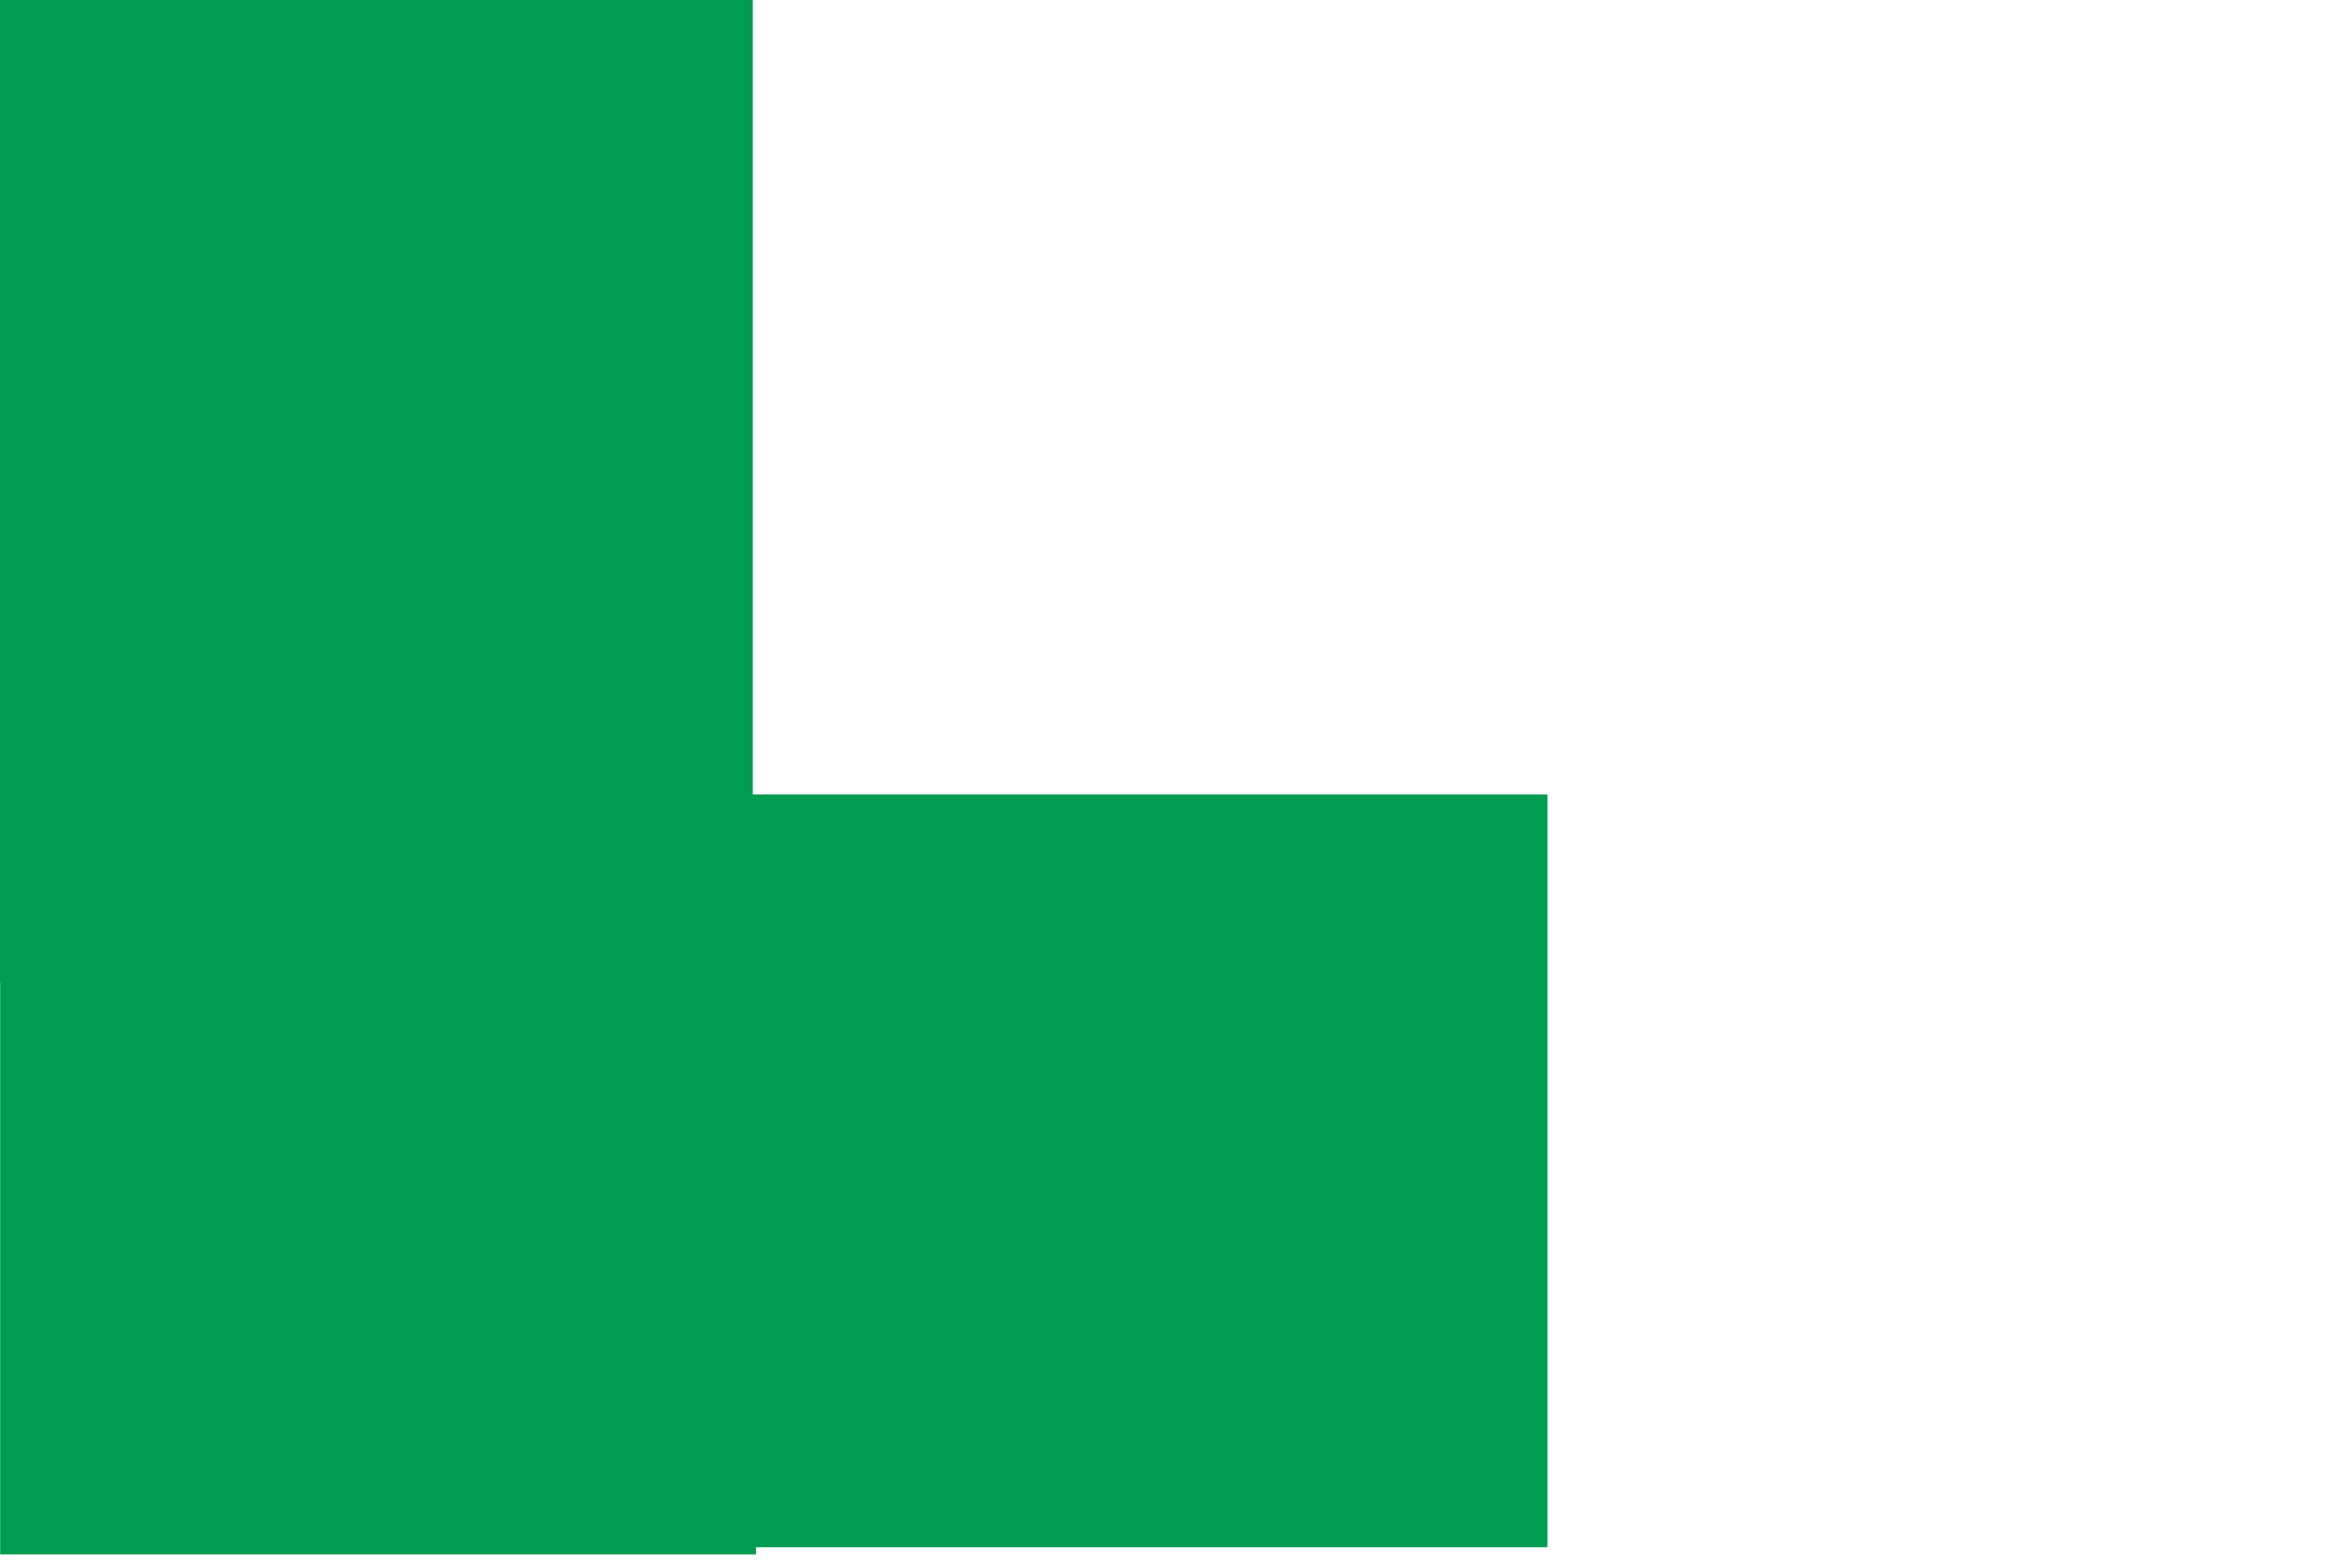
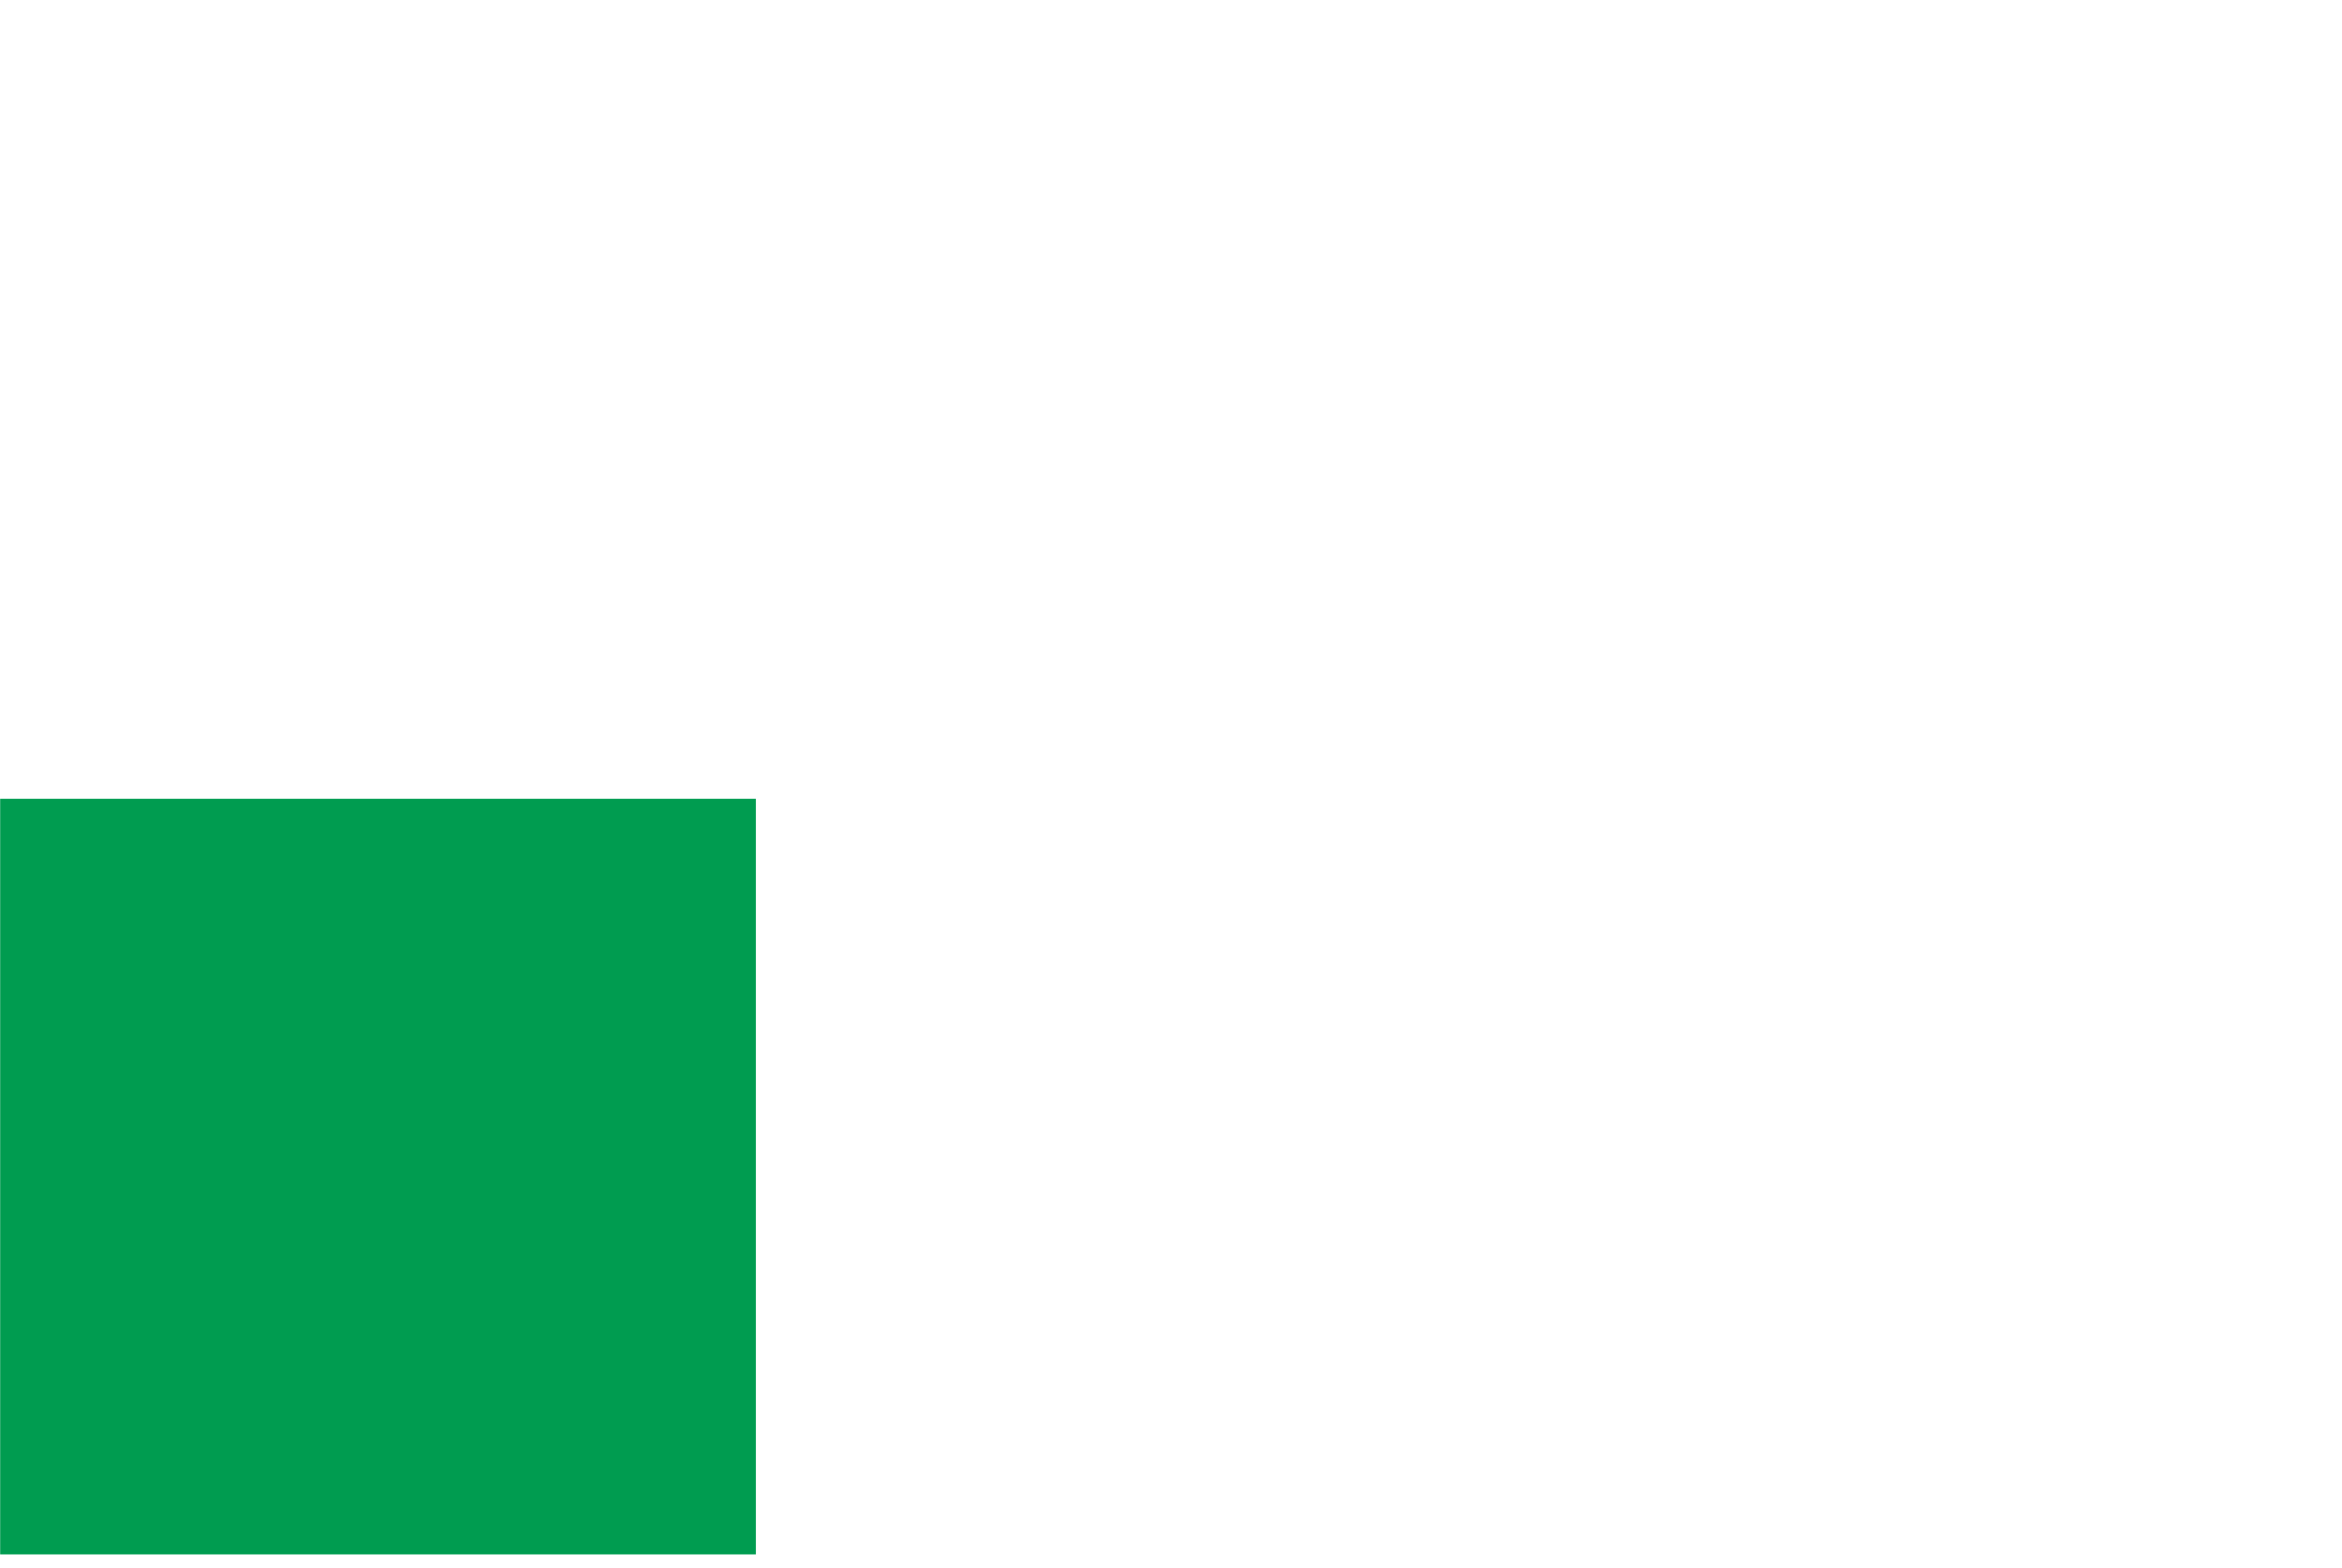
<svg xmlns="http://www.w3.org/2000/svg" width="112" height="75" viewBox="0 0 112 75" fill="none">
-   <rect width="66" height="36" transform="matrix(-1 8.74228e-08 8.74228e-08 1 74 38)" fill="#009C50" />
  <rect width="36.14" height="36.14" transform="matrix(-1 8.74228e-08 8.74228e-08 1 36.148 38.205)" fill="#009C50" />
-   <rect width="36" height="47" transform="matrix(-1 8.74228e-08 8.74228e-08 1 36 0)" fill="#009C50" />
</svg>